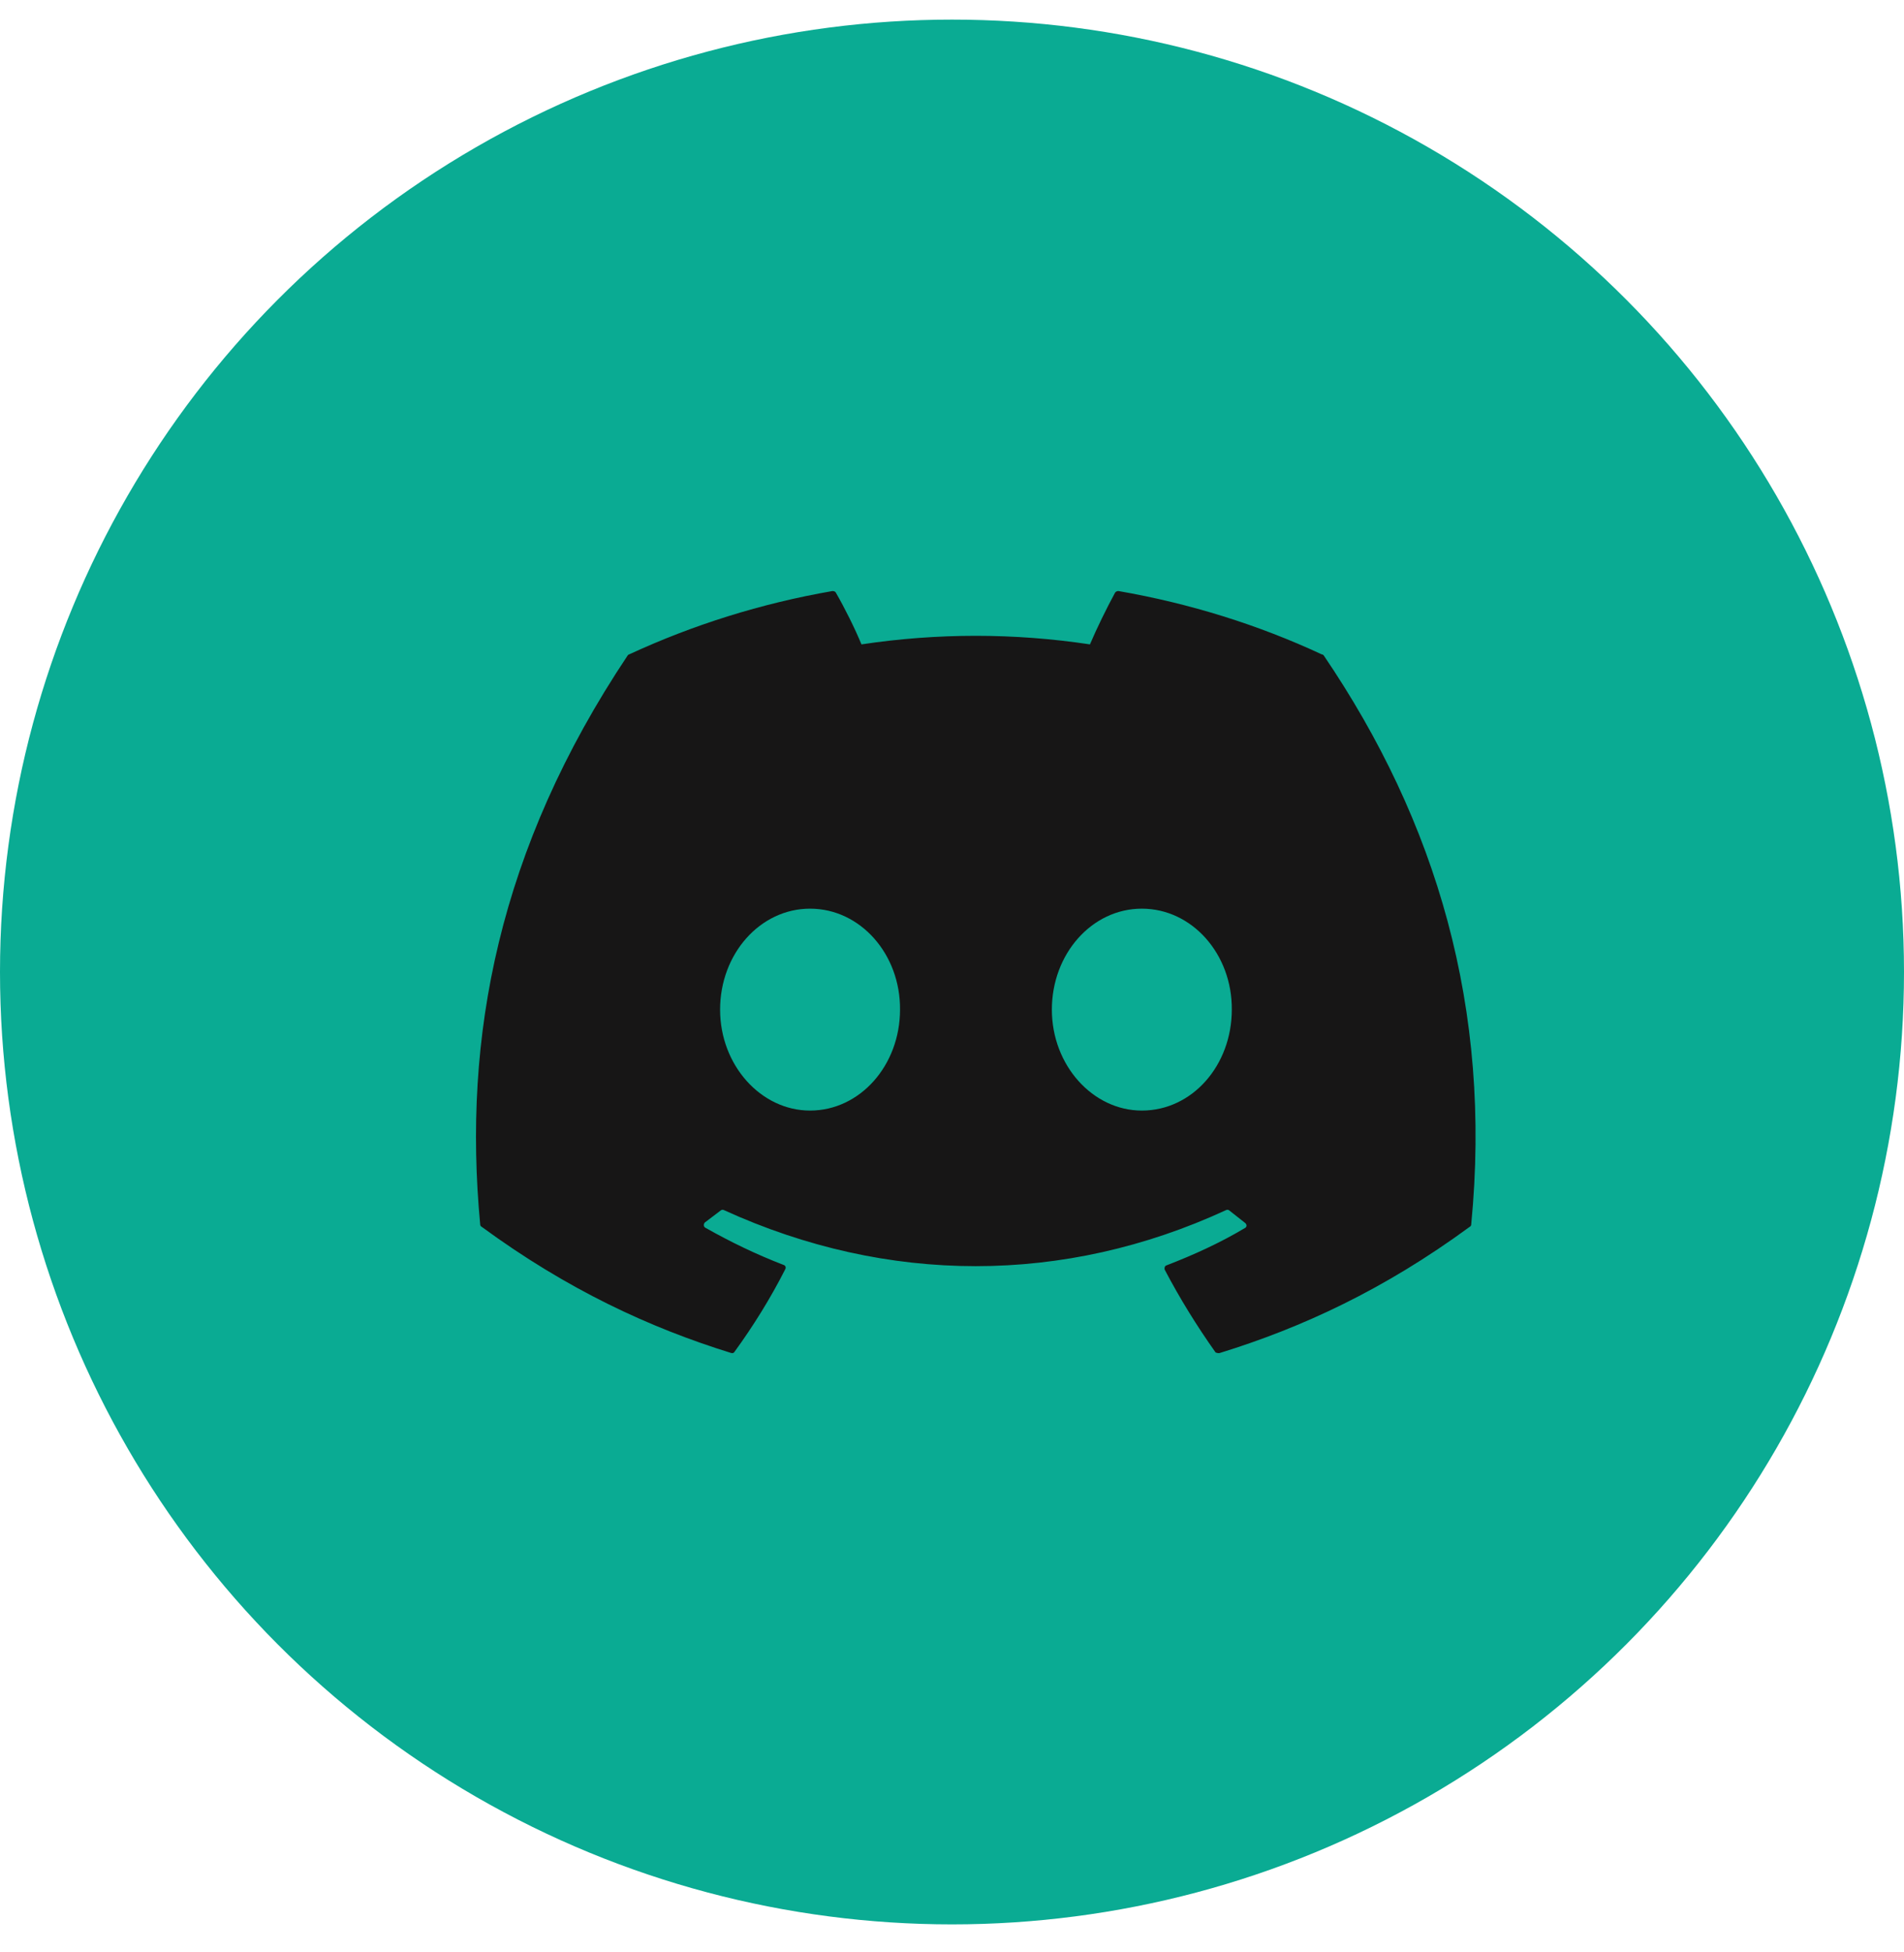
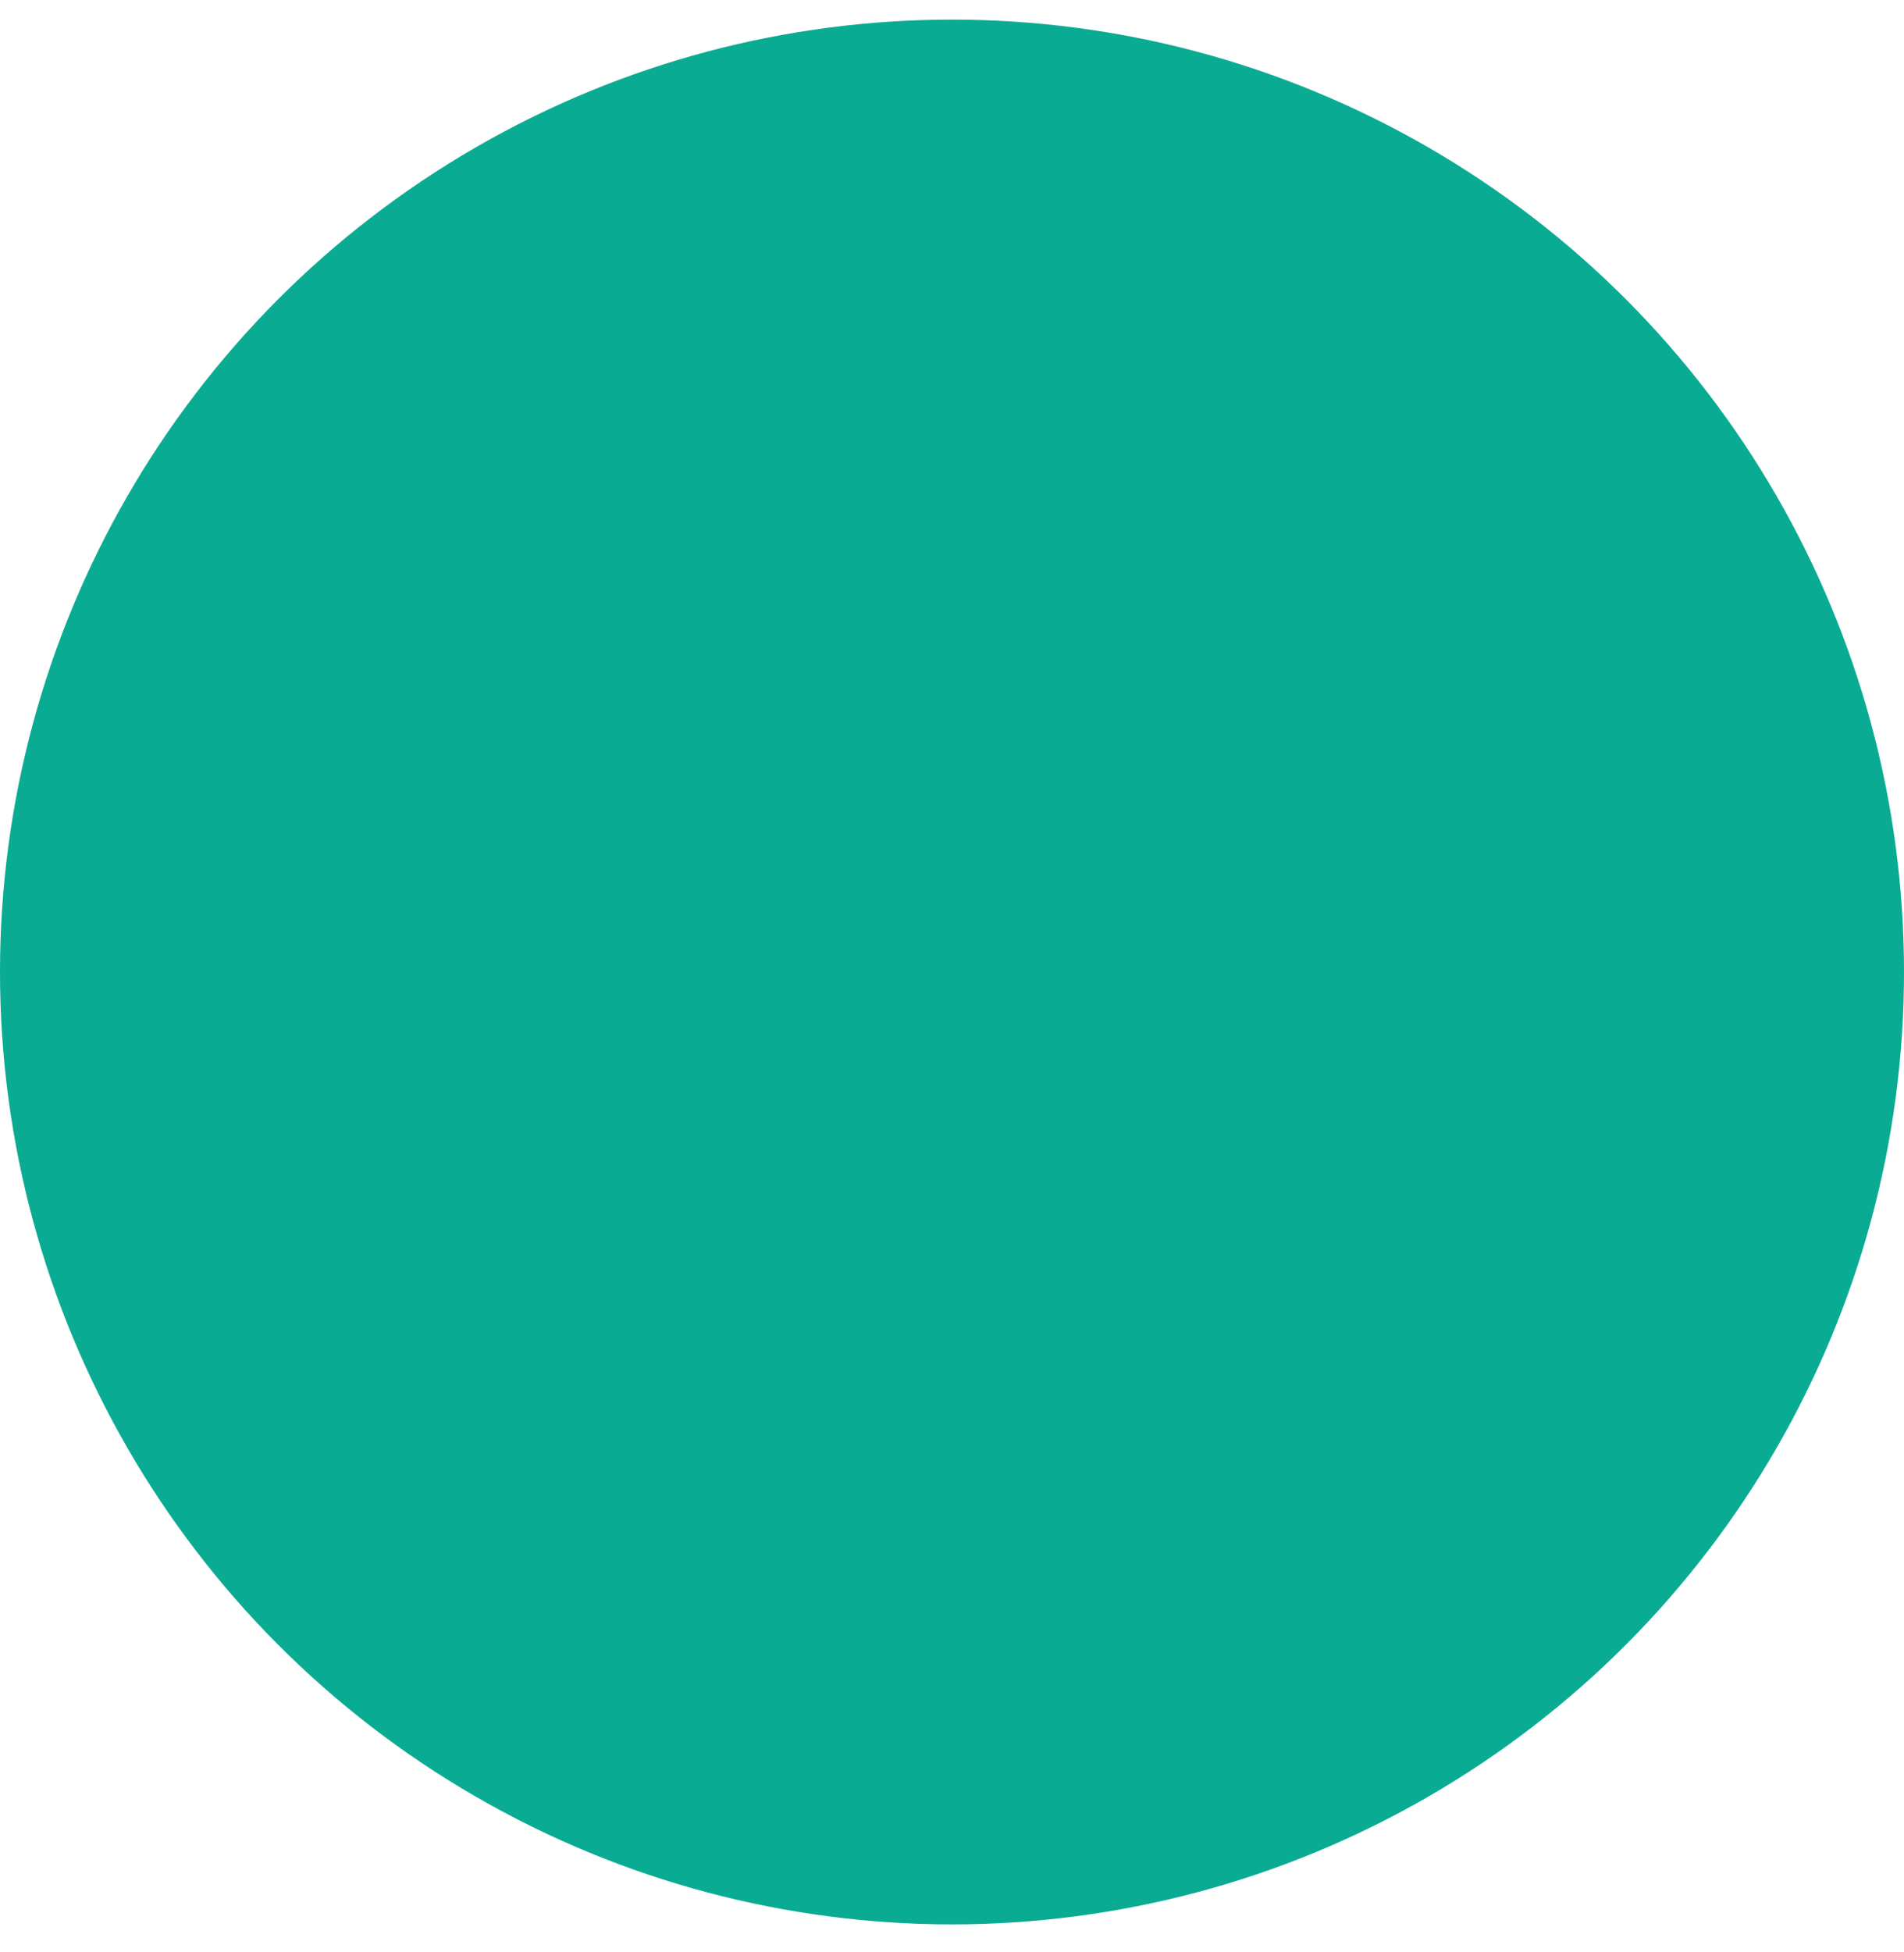
<svg xmlns="http://www.w3.org/2000/svg" width="40" height="41" viewBox="0 0 40 41" fill="none">
  <circle cx="20" cy="20.412" r="20" fill="#0AAB93" />
-   <path d="M27.768 13.742C26.438 13.122 24.998 12.672 23.498 12.412C23.485 12.411 23.472 12.414 23.46 12.419C23.448 12.424 23.437 12.432 23.428 12.442C23.248 12.772 23.038 13.202 22.898 13.532C21.307 13.292 19.689 13.292 18.098 13.532C17.958 13.192 17.748 12.772 17.558 12.442C17.548 12.422 17.518 12.412 17.488 12.412C15.988 12.672 14.558 13.122 13.218 13.742C13.208 13.742 13.198 13.752 13.188 13.762C10.468 17.832 9.718 21.792 10.088 25.712C10.088 25.732 10.098 25.752 10.118 25.762C11.918 27.082 13.648 27.882 15.358 28.412C15.388 28.422 15.418 28.412 15.428 28.392C15.828 27.842 16.188 27.262 16.498 26.652C16.518 26.612 16.498 26.572 16.458 26.562C15.888 26.342 15.348 26.082 14.818 25.782C14.778 25.762 14.778 25.702 14.808 25.672C14.918 25.592 15.028 25.502 15.138 25.422C15.158 25.402 15.188 25.402 15.208 25.412C18.648 26.982 22.358 26.982 25.758 25.412C25.778 25.402 25.808 25.402 25.828 25.422C25.938 25.512 26.048 25.592 26.158 25.682C26.198 25.712 26.198 25.772 26.148 25.792C25.628 26.102 25.078 26.352 24.508 26.572C24.468 26.582 24.458 26.632 24.468 26.662C24.788 27.272 25.148 27.852 25.538 28.402C25.568 28.412 25.598 28.422 25.628 28.412C27.348 27.882 29.078 27.082 30.878 25.762C30.898 25.752 30.908 25.732 30.908 25.712C31.348 21.182 30.178 17.252 27.808 13.762C27.798 13.752 27.788 13.742 27.768 13.742ZM17.018 23.322C15.988 23.322 15.128 22.372 15.128 21.202C15.128 20.032 15.968 19.082 17.018 19.082C18.078 19.082 18.918 20.042 18.908 21.202C18.908 22.372 18.068 23.322 17.018 23.322ZM23.988 23.322C22.958 23.322 22.098 22.372 22.098 21.202C22.098 20.032 22.938 19.082 23.988 19.082C25.048 19.082 25.888 20.042 25.878 21.202C25.878 22.372 25.048 23.322 23.988 23.322Z" fill="#171616" />
</svg>